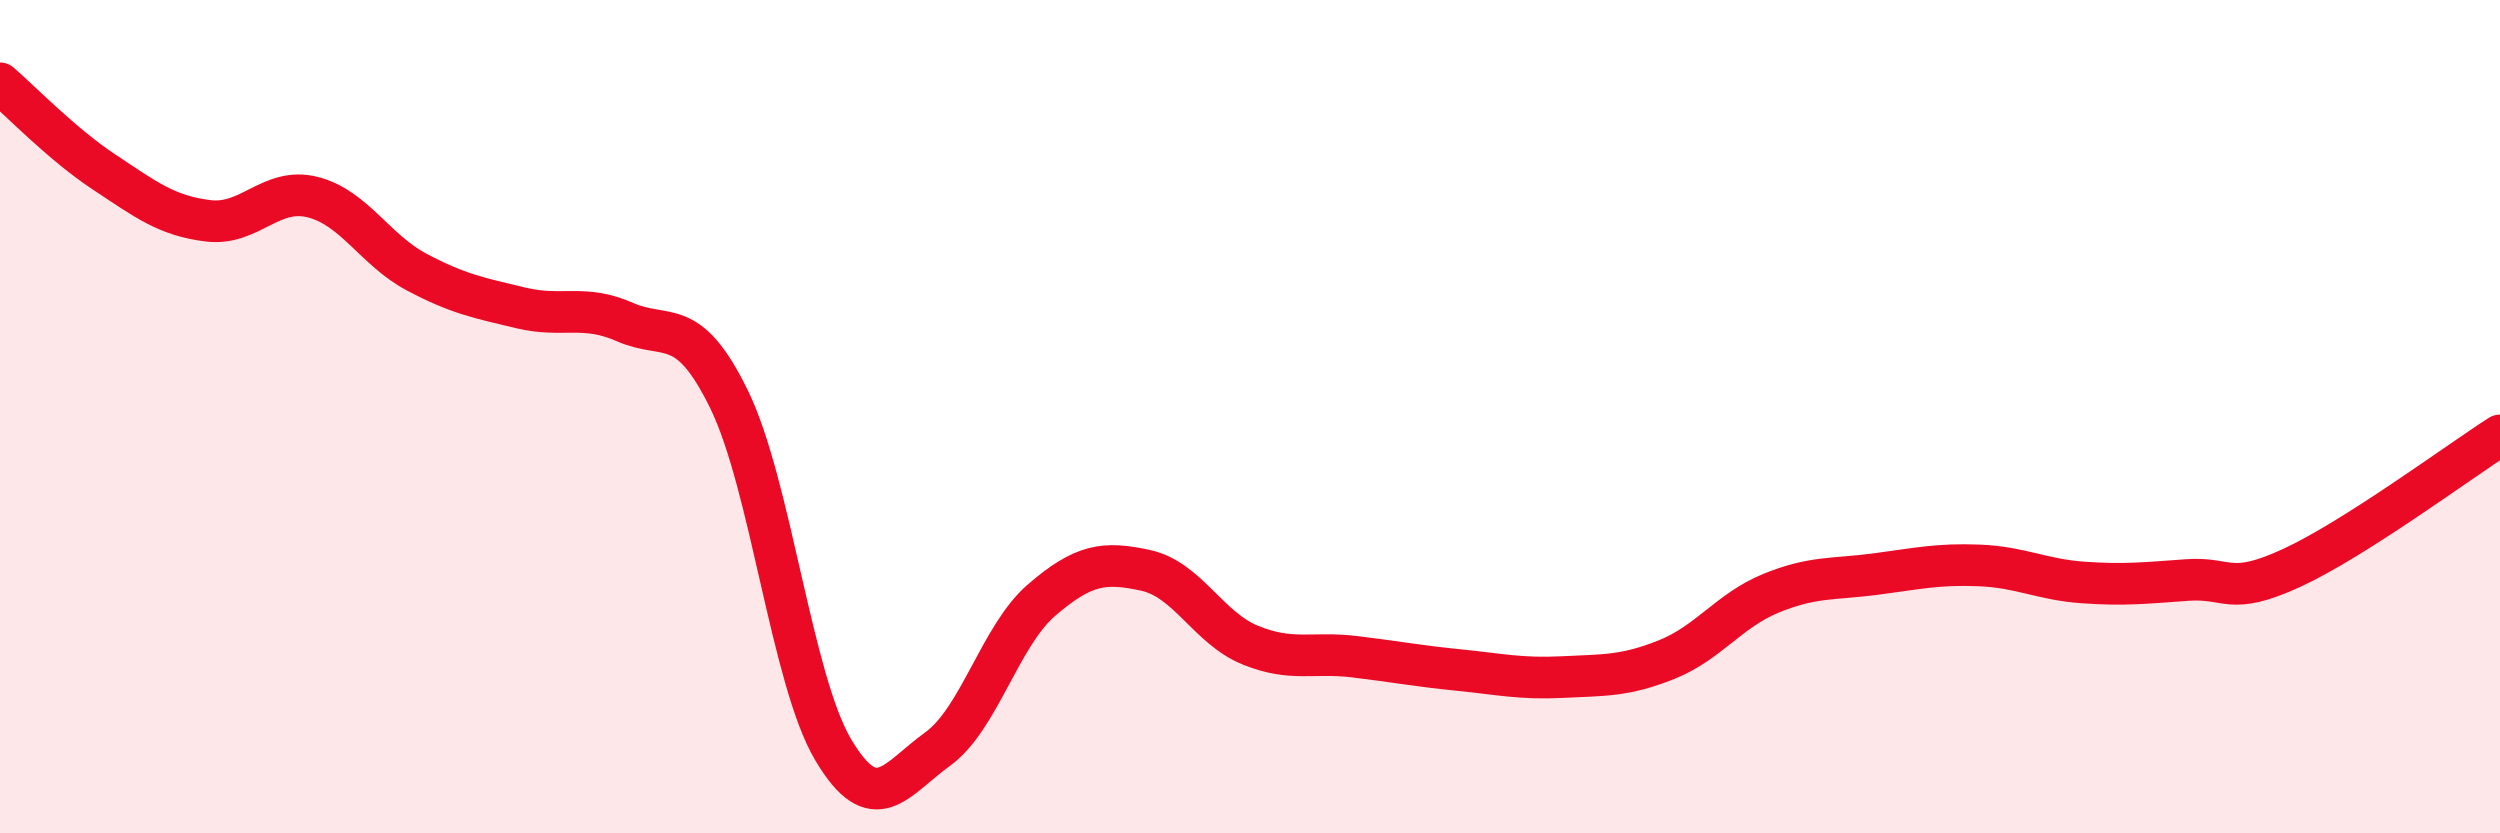
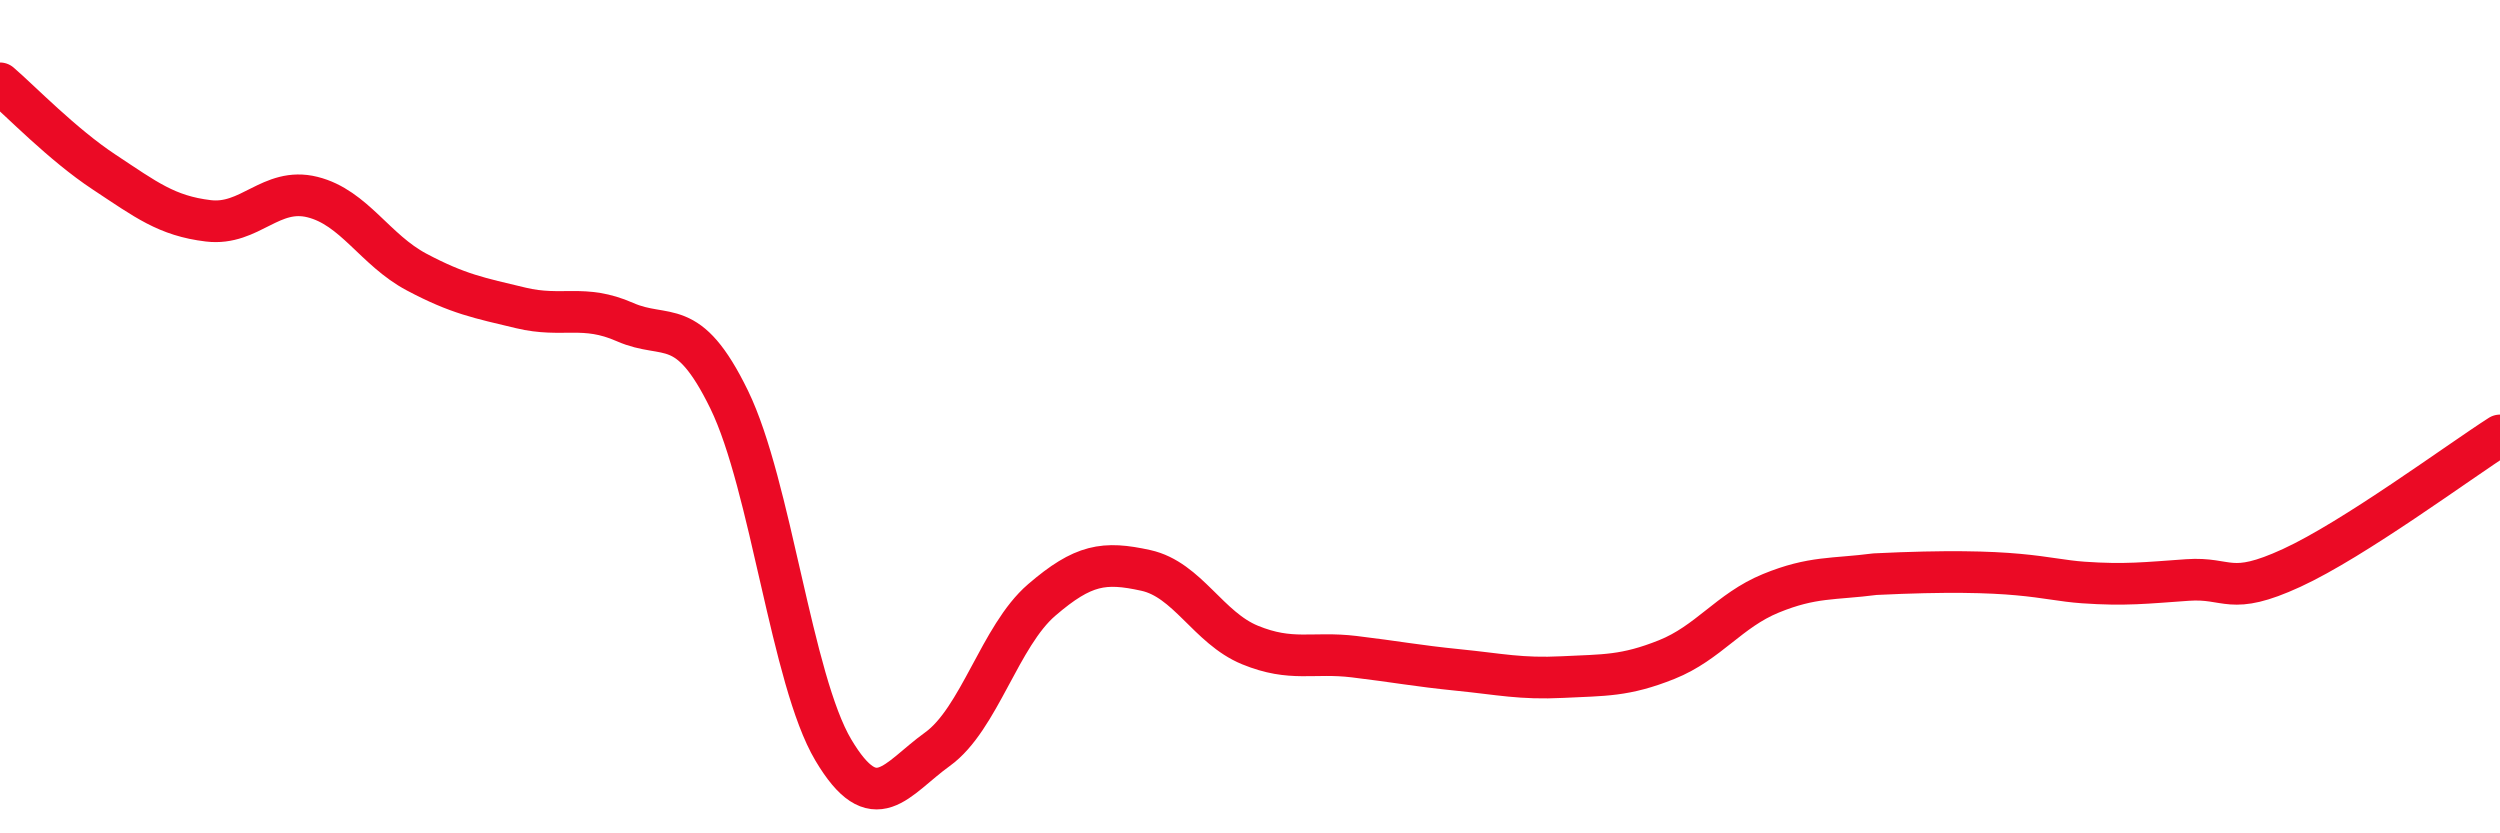
<svg xmlns="http://www.w3.org/2000/svg" width="60" height="20" viewBox="0 0 60 20">
-   <path d="M 0,2 C 0.5,2.43 1.5,3.47 2.5,4.13 C 3.5,4.79 4,5.18 5,5.3 C 6,5.42 6.5,4.48 7.5,4.73 C 8.5,4.98 9,6 10,6.53 C 11,7.06 11.5,7.15 12.5,7.39 C 13.5,7.63 14,7.29 15,7.73 C 16,8.17 16.5,7.54 17.5,9.59 C 18.5,11.64 19,16.32 20,18 C 21,19.68 21.5,18.7 22.5,17.98 C 23.5,17.26 24,15.26 25,14.4 C 26,13.54 26.5,13.47 27.5,13.69 C 28.5,13.91 29,15.07 30,15.48 C 31,15.89 31.5,15.64 32.5,15.76 C 33.5,15.88 34,15.98 35,16.08 C 36,16.18 36.5,16.3 37.5,16.25 C 38.5,16.2 39,16.23 40,15.83 C 41,15.43 41.5,14.65 42.5,14.24 C 43.5,13.83 44,13.91 45,13.78 C 46,13.65 46.5,13.53 47.5,13.57 C 48.5,13.61 49,13.91 50,13.98 C 51,14.05 51.5,13.99 52.5,13.92 C 53.5,13.85 53.5,14.32 55,13.63 C 56.5,12.94 59,11.09 60,10.45L60 20L0 20Z" fill="#EB0A25" opacity="0.1" stroke-linecap="round" stroke-linejoin="round" />
-   <path d="M 0,2 C 0.5,2.43 1.5,3.47 2.5,4.13 C 3.5,4.79 4,5.18 5,5.3 C 6,5.42 6.5,4.48 7.5,4.73 C 8.5,4.98 9,6 10,6.53 C 11,7.06 11.5,7.15 12.5,7.39 C 13.5,7.63 14,7.29 15,7.73 C 16,8.17 16.5,7.54 17.5,9.59 C 18.5,11.64 19,16.32 20,18 C 21,19.68 21.5,18.7 22.5,17.98 C 23.5,17.26 24,15.26 25,14.4 C 26,13.54 26.5,13.47 27.5,13.69 C 28.5,13.91 29,15.07 30,15.48 C 31,15.89 31.5,15.64 32.5,15.76 C 33.5,15.88 34,15.98 35,16.08 C 36,16.18 36.5,16.3 37.5,16.25 C 38.5,16.2 39,16.23 40,15.83 C 41,15.43 41.5,14.65 42.5,14.24 C 43.5,13.83 44,13.91 45,13.78 C 46,13.65 46.5,13.53 47.5,13.57 C 48.5,13.61 49,13.91 50,13.98 C 51,14.05 51.5,13.99 52.5,13.92 C 53.5,13.85 53.5,14.32 55,13.63 C 56.5,12.94 59,11.09 60,10.45" stroke="#EB0A25" stroke-width="1" fill="none" stroke-linecap="round" stroke-linejoin="round" />
+   <path d="M 0,2 C 0.5,2.43 1.5,3.47 2.5,4.13 C 3.5,4.79 4,5.18 5,5.3 C 6,5.42 6.5,4.48 7.5,4.73 C 8.5,4.98 9,6 10,6.53 C 11,7.06 11.5,7.15 12.5,7.39 C 13.5,7.63 14,7.29 15,7.73 C 16,8.17 16.5,7.54 17.5,9.59 C 18.5,11.64 19,16.32 20,18 C 21,19.68 21.5,18.7 22.5,17.98 C 23.5,17.26 24,15.26 25,14.4 C 26,13.54 26.5,13.47 27.5,13.69 C 28.5,13.91 29,15.07 30,15.48 C 31,15.89 31.5,15.64 32.5,15.76 C 33.5,15.88 34,15.98 35,16.08 C 36,16.18 36.5,16.3 37.5,16.25 C 38.5,16.2 39,16.23 40,15.83 C 41,15.43 41.5,14.65 42.5,14.24 C 43.5,13.83 44,13.91 45,13.78 C 48.5,13.61 49,13.91 50,13.98 C 51,14.05 51.5,13.99 52.5,13.92 C 53.5,13.85 53.5,14.32 55,13.63 C 56.5,12.94 59,11.09 60,10.45" stroke="#EB0A25" stroke-width="1" fill="none" stroke-linecap="round" stroke-linejoin="round" />
</svg>